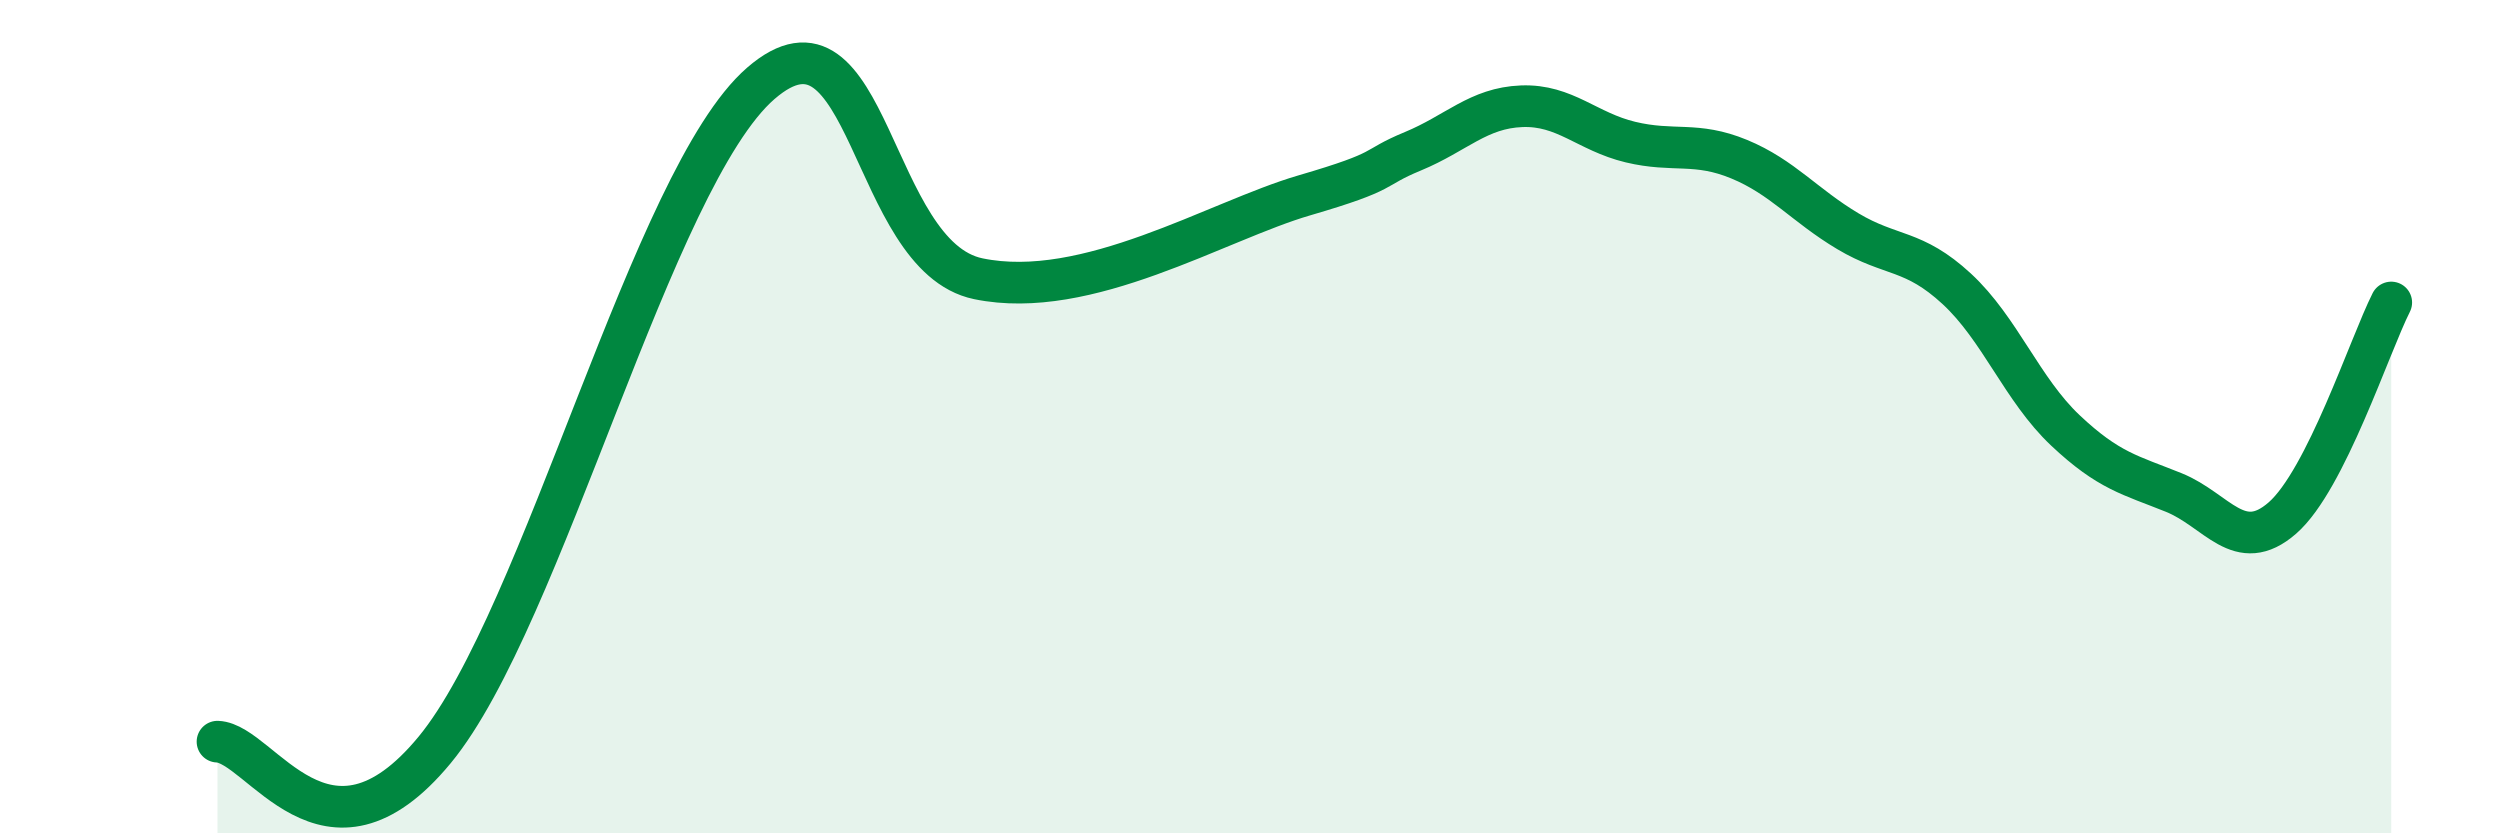
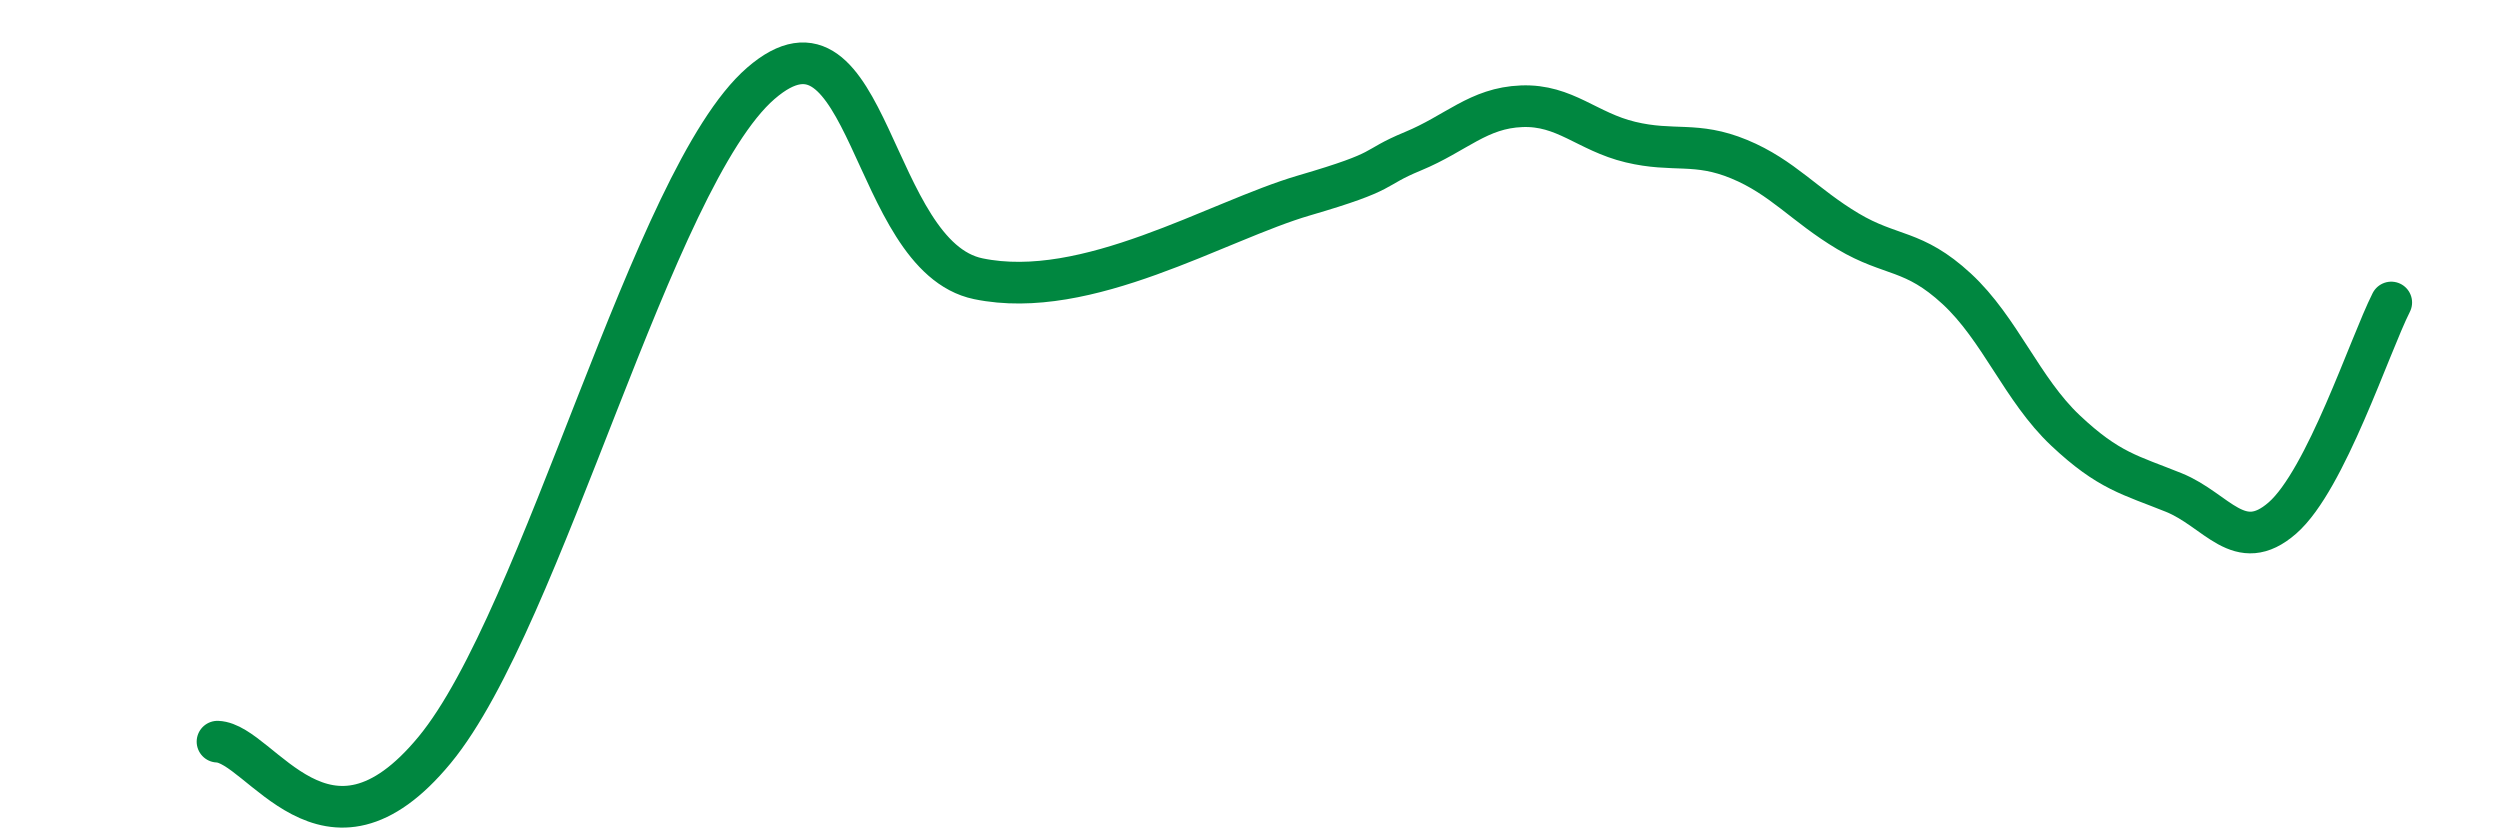
<svg xmlns="http://www.w3.org/2000/svg" width="60" height="20" viewBox="0 0 60 20">
-   <path d="M 5.22,17.8 C 6.26,17.84 7.82,21.16 10.43,18 C 13.04,14.84 15.65,4.26 18.26,2 C 20.87,-0.26 20.87,6.15 23.48,6.69 C 26.09,7.23 29.21,5.3 31.3,4.69 C 33.39,4.08 32.87,4.06 33.91,3.63 C 34.95,3.2 35.48,2.59 36.52,2.55 C 37.56,2.51 38.09,3.16 39.13,3.41 C 40.17,3.66 40.7,3.39 41.74,3.82 C 42.78,4.25 43.31,4.93 44.35,5.55 C 45.39,6.17 45.92,5.97 46.96,6.93 C 48,7.89 48.53,9.35 49.57,10.33 C 50.61,11.31 51.13,11.4 52.17,11.82 C 53.21,12.24 53.74,13.34 54.78,12.43 C 55.82,11.52 56.87,8.29 57.39,7.26L57.39 20L5.22 20Z" fill="#008740" opacity="0.1" stroke-linecap="round" stroke-linejoin="round" />
  <path d="M 5.22,17.8 C 6.26,17.84 7.82,21.16 10.43,18 C 13.04,14.84 15.65,4.26 18.26,2 C 20.87,-0.26 20.87,6.15 23.48,6.69 C 26.09,7.23 29.21,5.3 31.3,4.69 C 33.39,4.08 32.87,4.06 33.91,3.63 C 34.95,3.2 35.48,2.59 36.52,2.55 C 37.56,2.51 38.09,3.16 39.13,3.41 C 40.17,3.66 40.7,3.39 41.74,3.82 C 42.78,4.25 43.31,4.93 44.35,5.55 C 45.39,6.17 45.92,5.97 46.96,6.93 C 48,7.89 48.53,9.35 49.57,10.33 C 50.61,11.31 51.13,11.4 52.17,11.82 C 53.21,12.24 53.74,13.34 54.78,12.43 C 55.82,11.52 56.87,8.29 57.39,7.26" stroke="#008740" stroke-width="1" fill="none" stroke-linecap="round" stroke-linejoin="round" />
</svg>